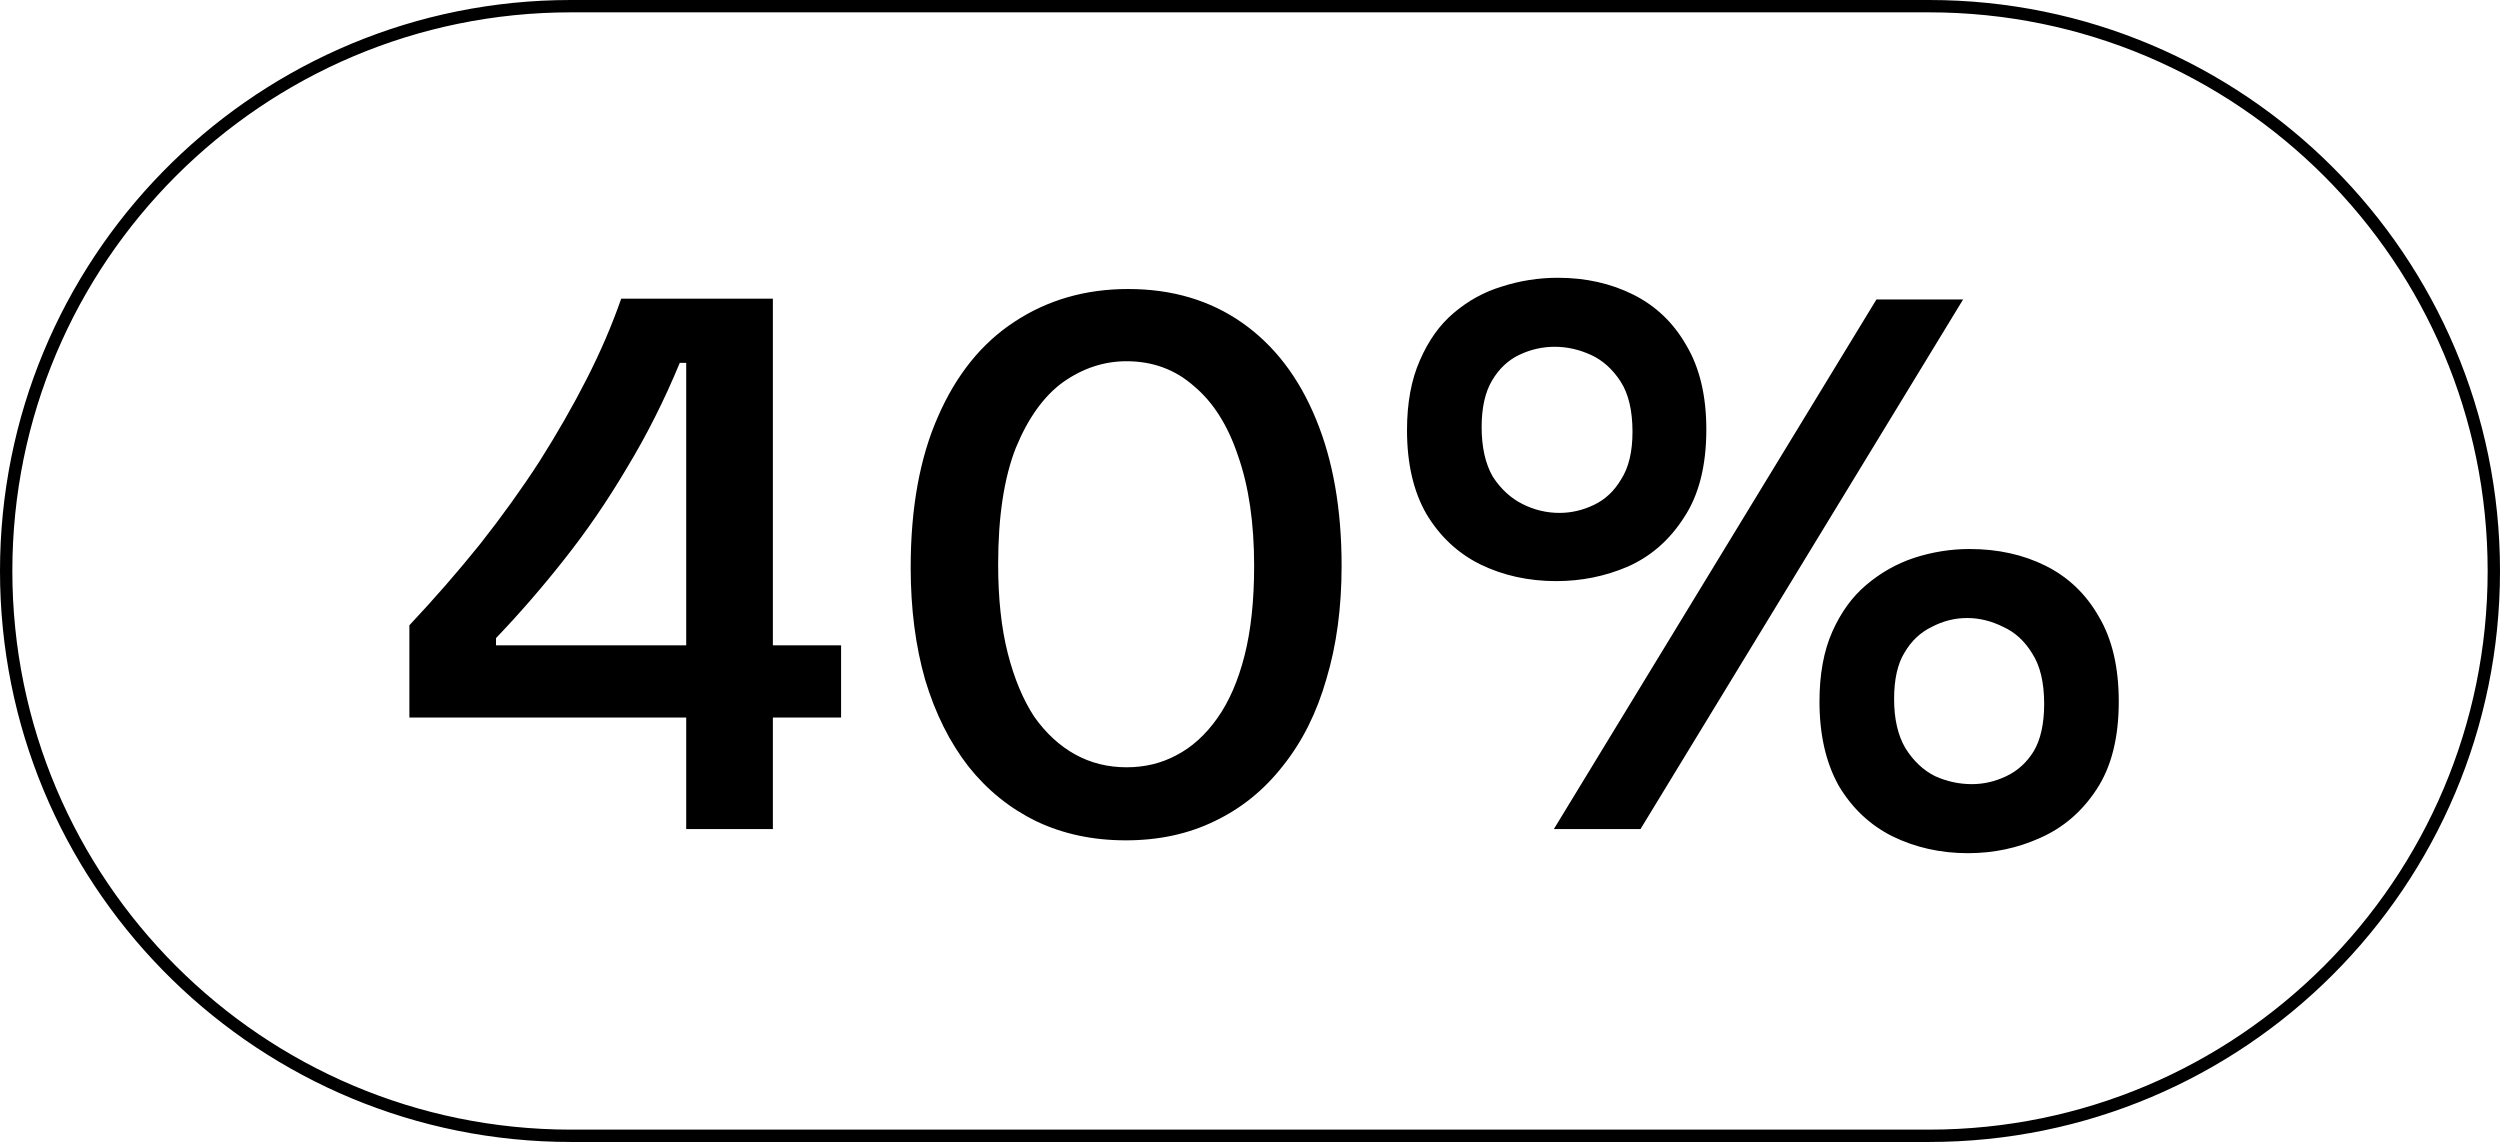
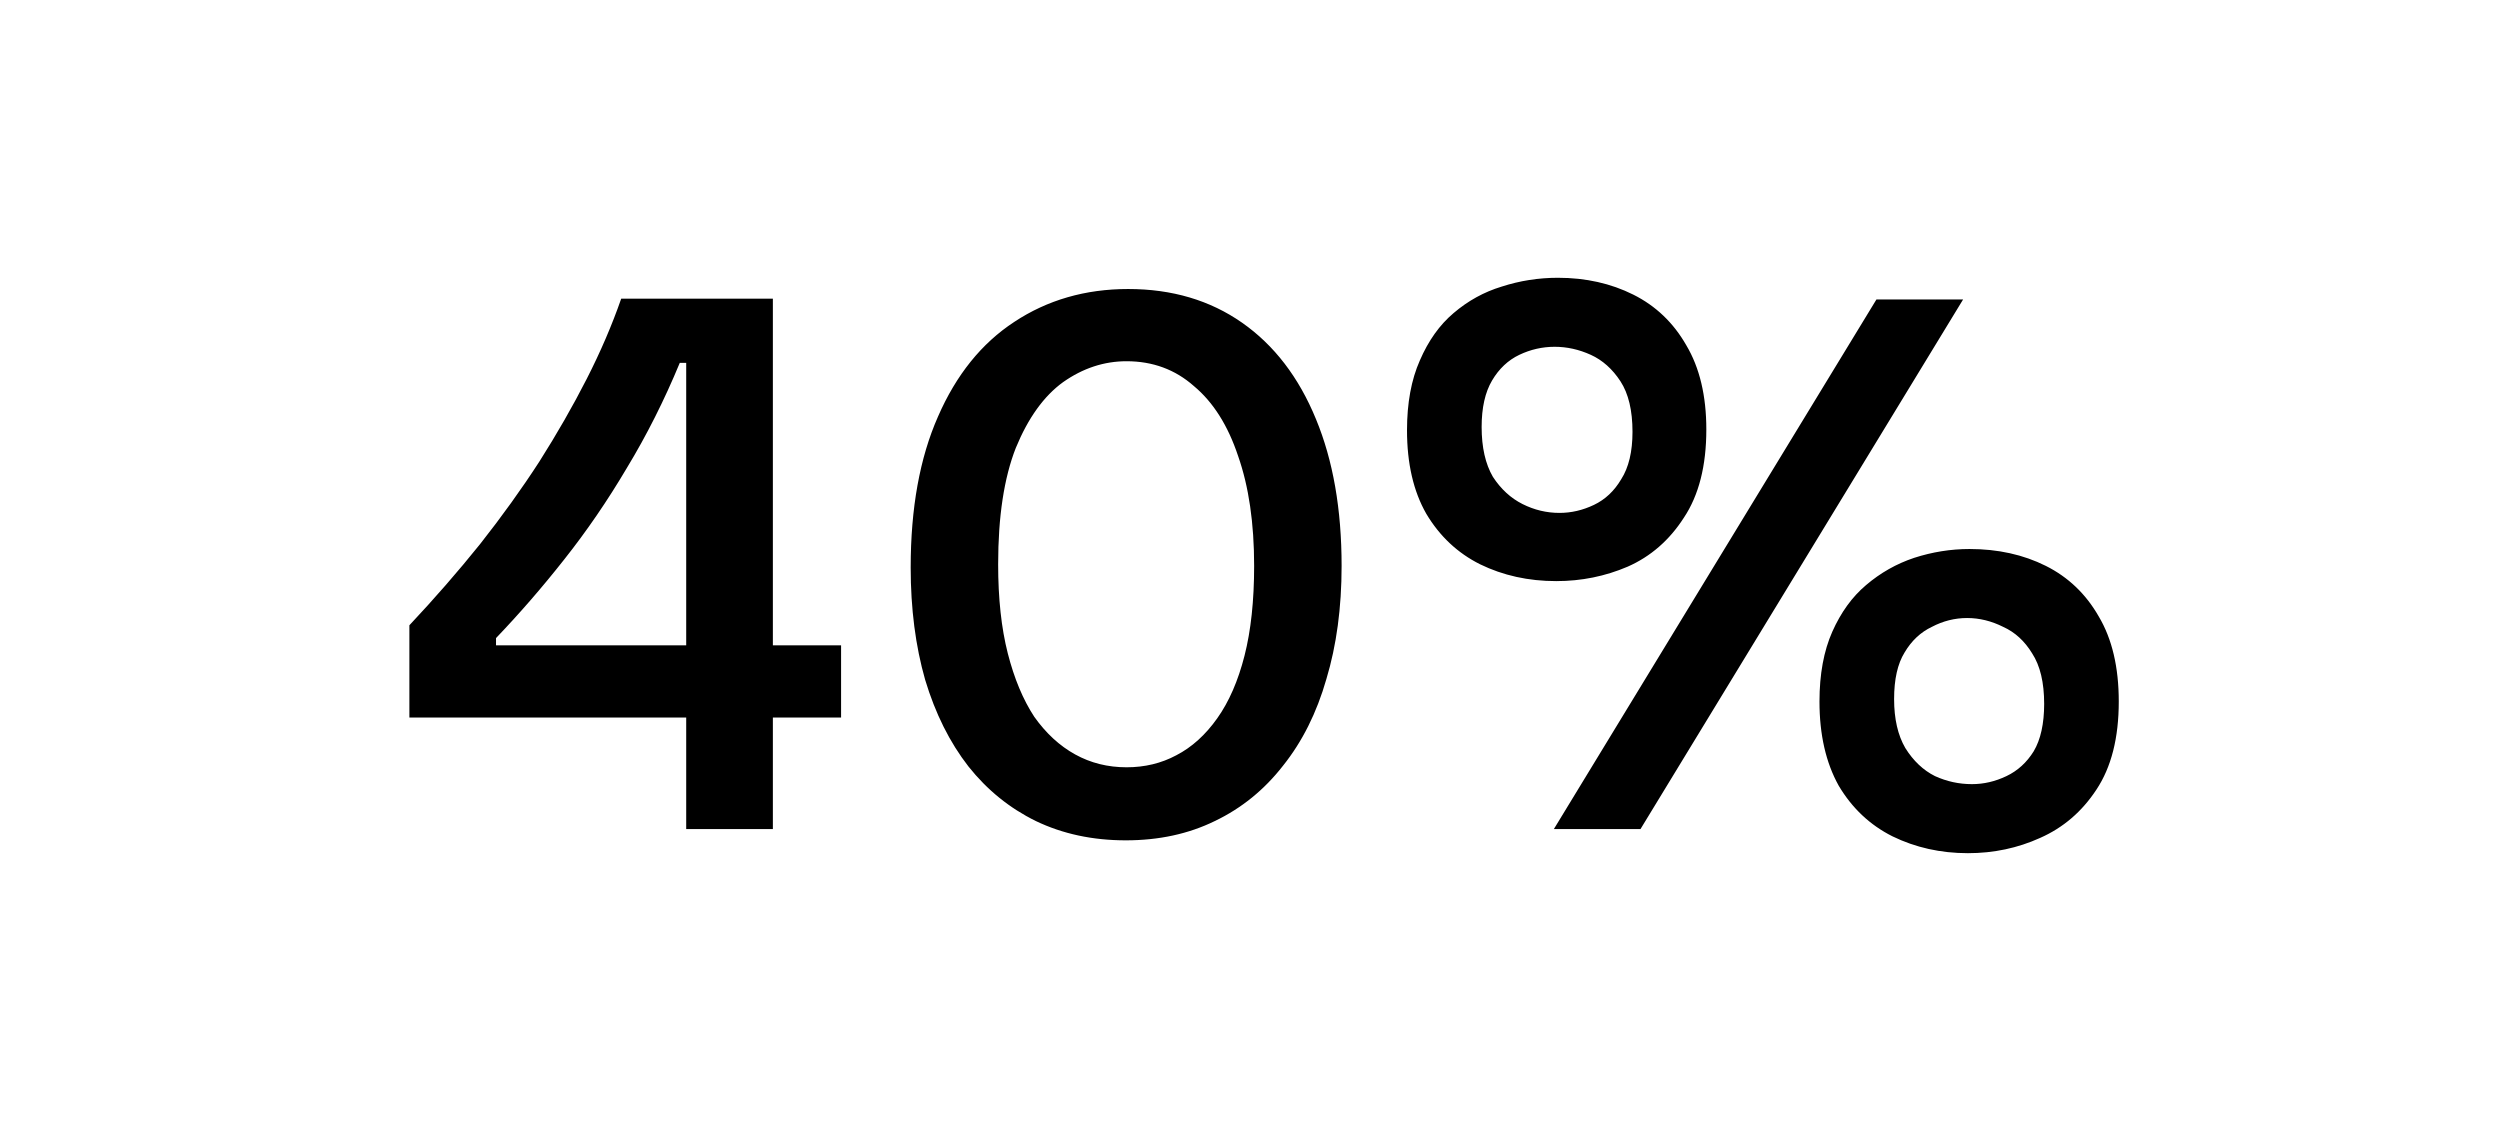
<svg xmlns="http://www.w3.org/2000/svg" fill="none" viewBox="0 0 81 37" height="37" width="81">
  <path fill="black" d="M63.812 17.788C64.731 17.788 65.555 17.97 66.283 18.334C67.011 18.698 67.583 19.245 67.999 19.973C68.432 20.701 68.648 21.619 68.648 22.729C68.648 23.907 68.406 24.86 67.921 25.588C67.453 26.299 66.846 26.819 66.101 27.148C65.373 27.478 64.593 27.643 63.761 27.643C62.877 27.643 62.062 27.461 61.316 27.097C60.589 26.733 60.008 26.186 59.575 25.458C59.159 24.713 58.951 23.803 58.951 22.729C58.951 21.845 59.09 21.09 59.367 20.466C59.645 19.842 60.008 19.339 60.459 18.958C60.927 18.559 61.447 18.265 62.019 18.074C62.608 17.884 63.206 17.788 63.812 17.788ZM36.552 9.364C37.973 9.364 39.204 9.728 40.244 10.456C41.284 11.184 42.081 12.224 42.636 13.576C43.19 14.911 43.468 16.497 43.468 18.334C43.468 19.686 43.304 20.908 42.975 22C42.663 23.092 42.194 24.029 41.57 24.809C40.964 25.588 40.227 26.187 39.36 26.602C38.511 27.018 37.549 27.227 36.475 27.227C35.4 27.227 34.429 27.018 33.562 26.602C32.713 26.186 31.985 25.597 31.378 24.834C30.771 24.054 30.304 23.118 29.975 22.026C29.663 20.934 29.506 19.721 29.506 18.387C29.506 16.463 29.801 14.833 30.391 13.498C30.98 12.146 31.803 11.124 32.86 10.431C33.935 9.72 35.165 9.364 36.552 9.364ZM25.041 20.908H27.251V23.248H25.041V26.862H22.233V23.248H13.264V20.259C14.078 19.392 14.841 18.516 15.552 17.632C16.262 16.731 16.904 15.838 17.476 14.954C18.047 14.053 18.559 13.16 19.01 12.276C19.46 11.393 19.832 10.526 20.127 9.677H25.041V20.908ZM53.152 26.862H50.345L60.797 9.702H63.605L53.152 26.862ZM63.734 20.024C63.336 20.024 62.955 20.12 62.591 20.311C62.227 20.484 61.932 20.761 61.707 21.143C61.482 21.507 61.369 22.009 61.369 22.65C61.369 23.292 61.49 23.82 61.732 24.236C61.992 24.652 62.313 24.956 62.694 25.146C63.076 25.32 63.475 25.406 63.891 25.406C64.272 25.406 64.645 25.32 65.009 25.146C65.373 24.973 65.667 24.704 65.893 24.34C66.118 23.959 66.23 23.448 66.231 22.807C66.231 22.113 66.101 21.567 65.841 21.168C65.598 20.769 65.286 20.484 64.904 20.311C64.523 20.12 64.133 20.024 63.734 20.024ZM36.5 11.704C35.772 11.704 35.087 11.929 34.446 12.38C33.822 12.831 33.311 13.542 32.912 14.513C32.531 15.483 32.34 16.74 32.34 18.282C32.34 19.391 32.444 20.353 32.652 21.168C32.86 21.983 33.146 22.668 33.51 23.223C33.891 23.76 34.333 24.167 34.836 24.444C35.339 24.722 35.893 24.86 36.5 24.86C37.089 24.86 37.627 24.731 38.112 24.471C38.615 24.211 39.057 23.812 39.438 23.274C39.82 22.737 40.114 22.061 40.322 21.246C40.53 20.431 40.634 19.46 40.634 18.334C40.634 16.948 40.461 15.76 40.114 14.773C39.785 13.785 39.308 13.031 38.685 12.511C38.078 11.973 37.349 11.704 36.5 11.704ZM22.025 11.756C21.523 12.969 20.951 14.105 20.31 15.162C19.686 16.219 19.009 17.207 18.281 18.126C17.571 19.027 16.834 19.877 16.071 20.674V20.908H22.233V11.756H22.025ZM50.475 9C51.376 9 52.191 9.182 52.919 9.546C53.647 9.91 54.219 10.457 54.635 11.185C55.068 11.912 55.285 12.822 55.285 13.914C55.285 15.093 55.042 16.046 54.557 16.774C54.089 17.502 53.482 18.031 52.736 18.36C52.008 18.672 51.237 18.828 50.423 18.828C49.522 18.828 48.698 18.646 47.953 18.282C47.225 17.918 46.644 17.372 46.211 16.645C45.795 15.917 45.587 15.015 45.587 13.94C45.587 13.057 45.726 12.303 46.003 11.679C46.28 11.037 46.644 10.526 47.095 10.145C47.563 9.746 48.082 9.459 48.654 9.286C49.244 9.095 49.851 9 50.475 9ZM50.371 11.236C49.972 11.236 49.591 11.323 49.227 11.496C48.863 11.669 48.568 11.947 48.343 12.328C48.117 12.709 48.005 13.212 48.005 13.836C48.005 14.495 48.127 15.032 48.369 15.448C48.629 15.847 48.95 16.141 49.331 16.332C49.712 16.523 50.111 16.618 50.526 16.618C50.908 16.618 51.281 16.532 51.645 16.358C52.008 16.185 52.303 15.908 52.528 15.526C52.771 15.145 52.893 14.633 52.893 13.992C52.893 13.299 52.763 12.753 52.503 12.354C52.243 11.956 51.922 11.669 51.541 11.496C51.16 11.323 50.77 11.236 50.371 11.236Z" />
-   <path fill="black" d="M62.5 0C72.717 0 81 8.283 81 18.5C81 28.717 72.717 37 62.5 37H18.5L18.023 36.994C8.026 36.741 0 28.558 0 18.5C0 8.442 8.026 0.259 18.023 0.006L18.5 0H62.5ZM18.5 0.4C8.504 0.4 0.4 8.504 0.4 18.5C0.4 28.496 8.504 36.6 18.5 36.6H62.5C72.496 36.6 80.6 28.496 80.6 18.5C80.6 8.504 72.496 0.4 62.5 0.4H18.5Z" />
</svg>